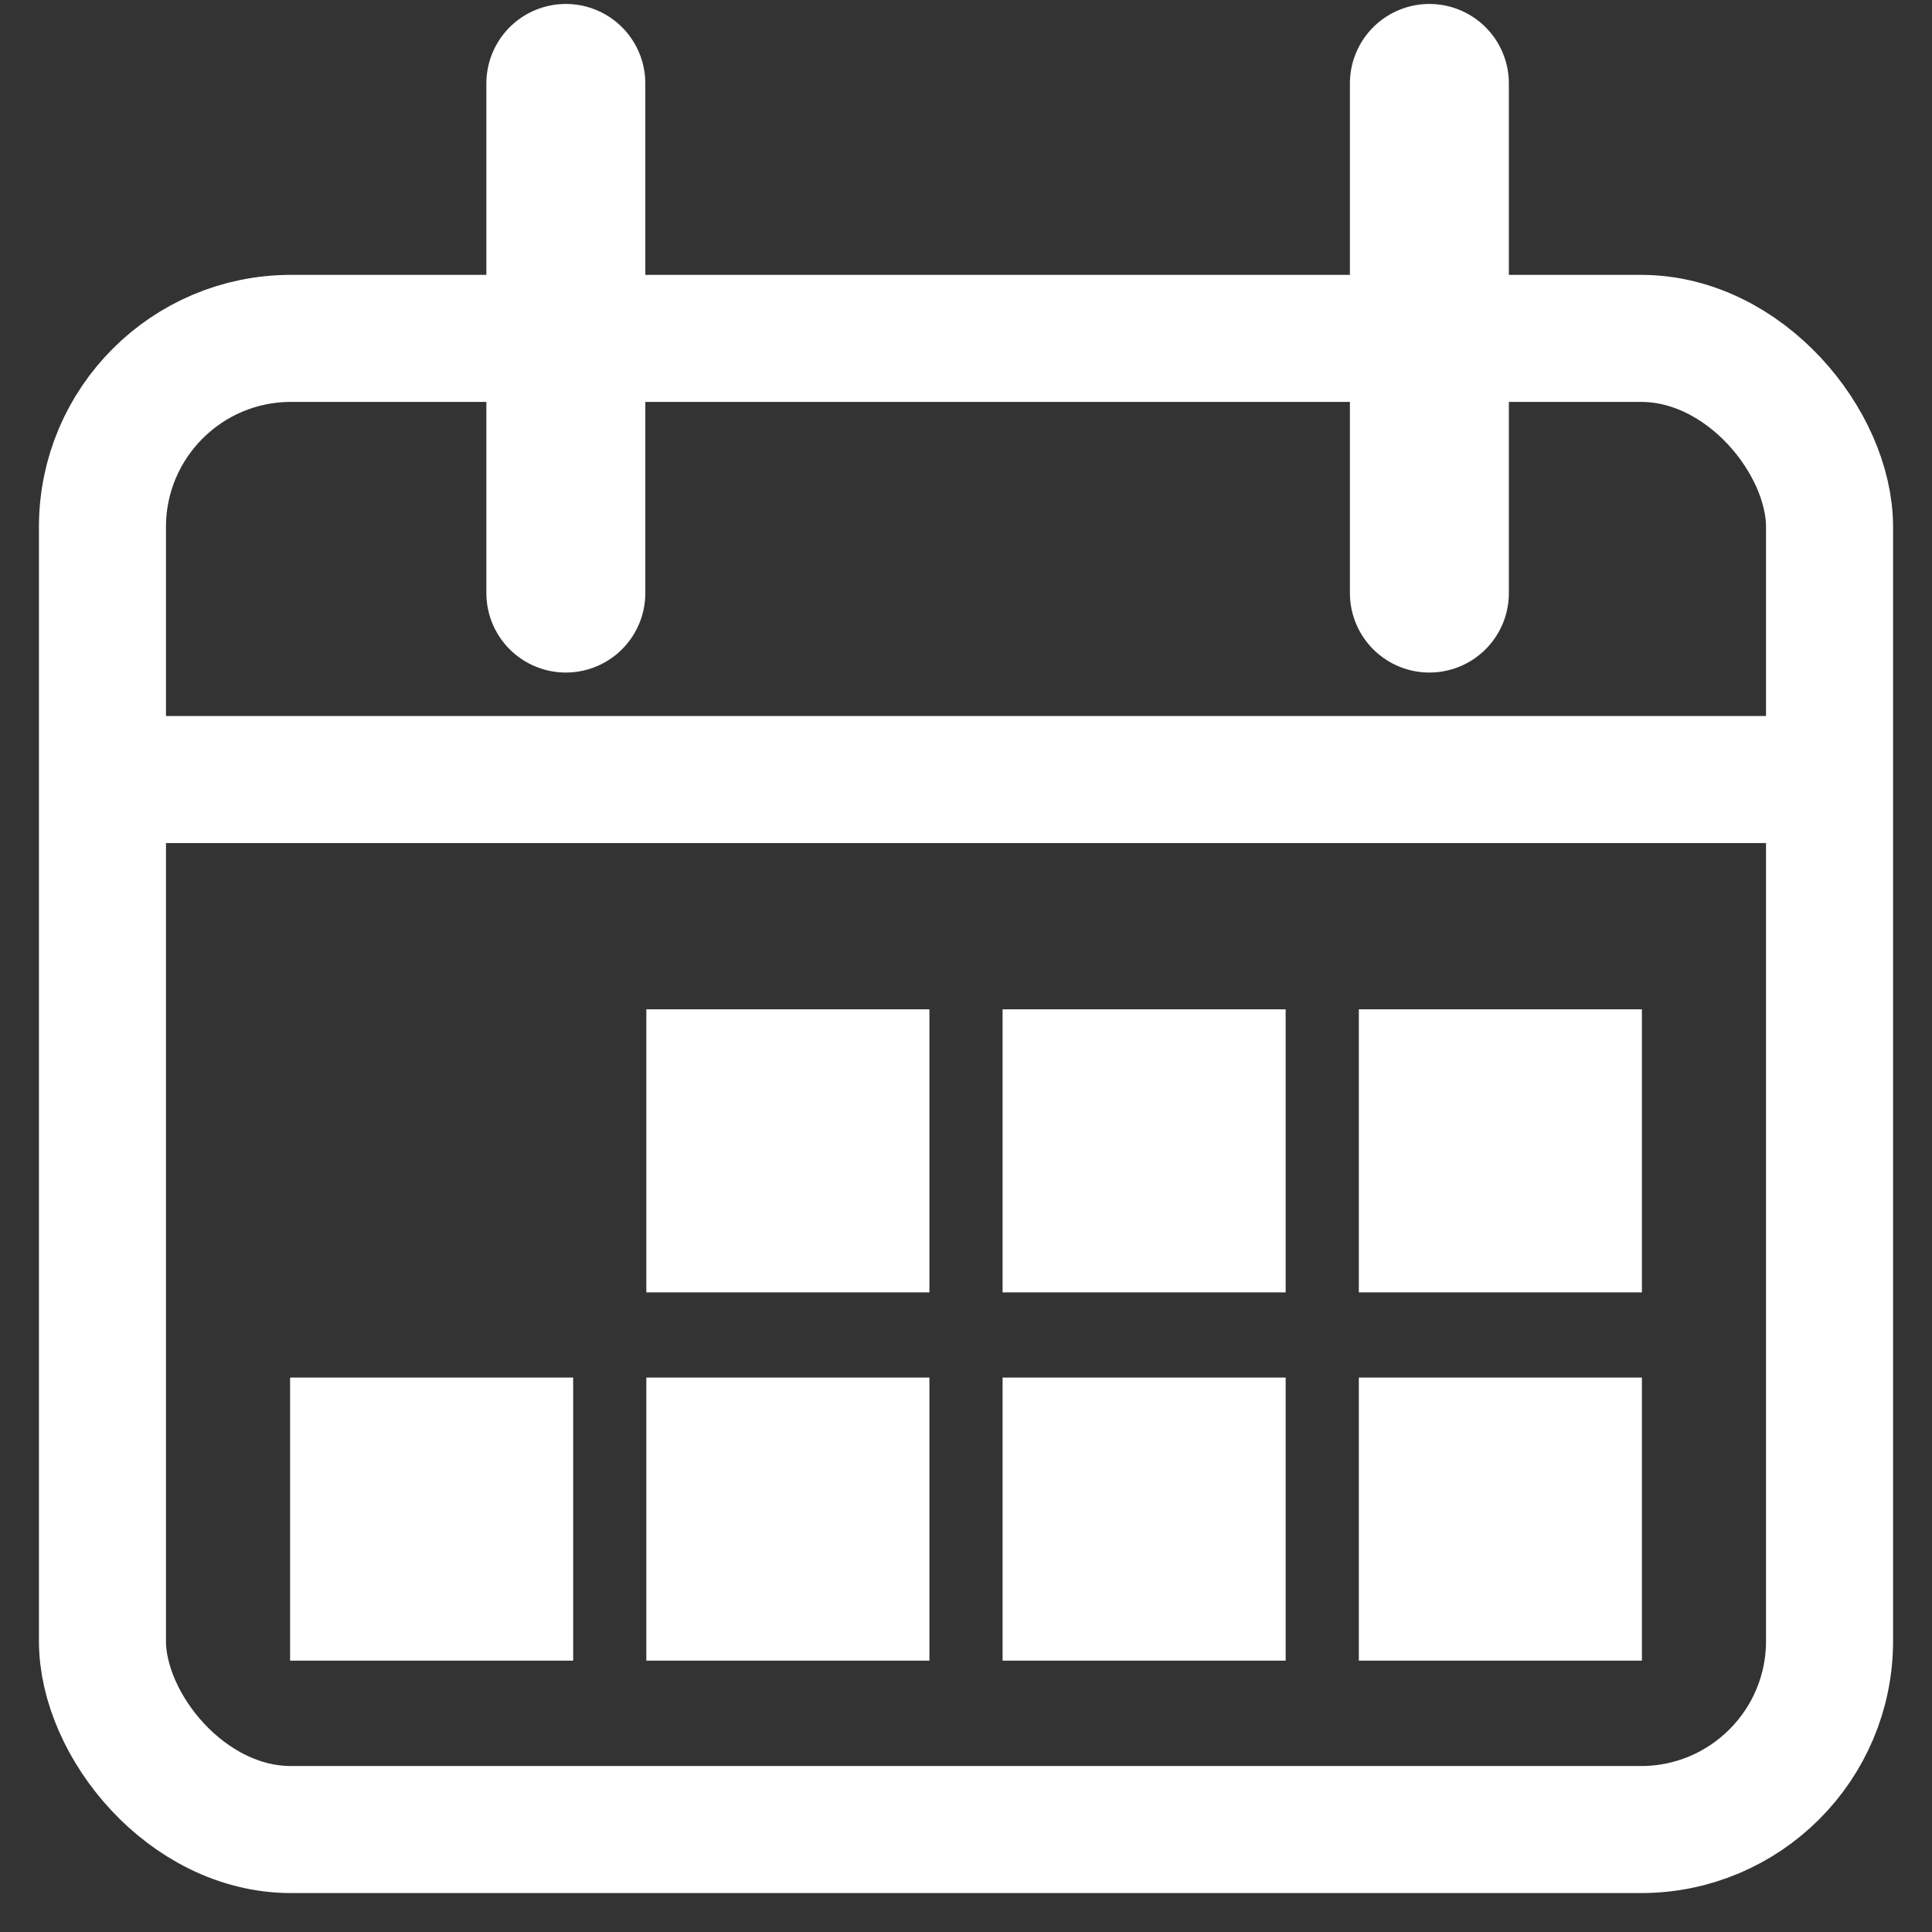
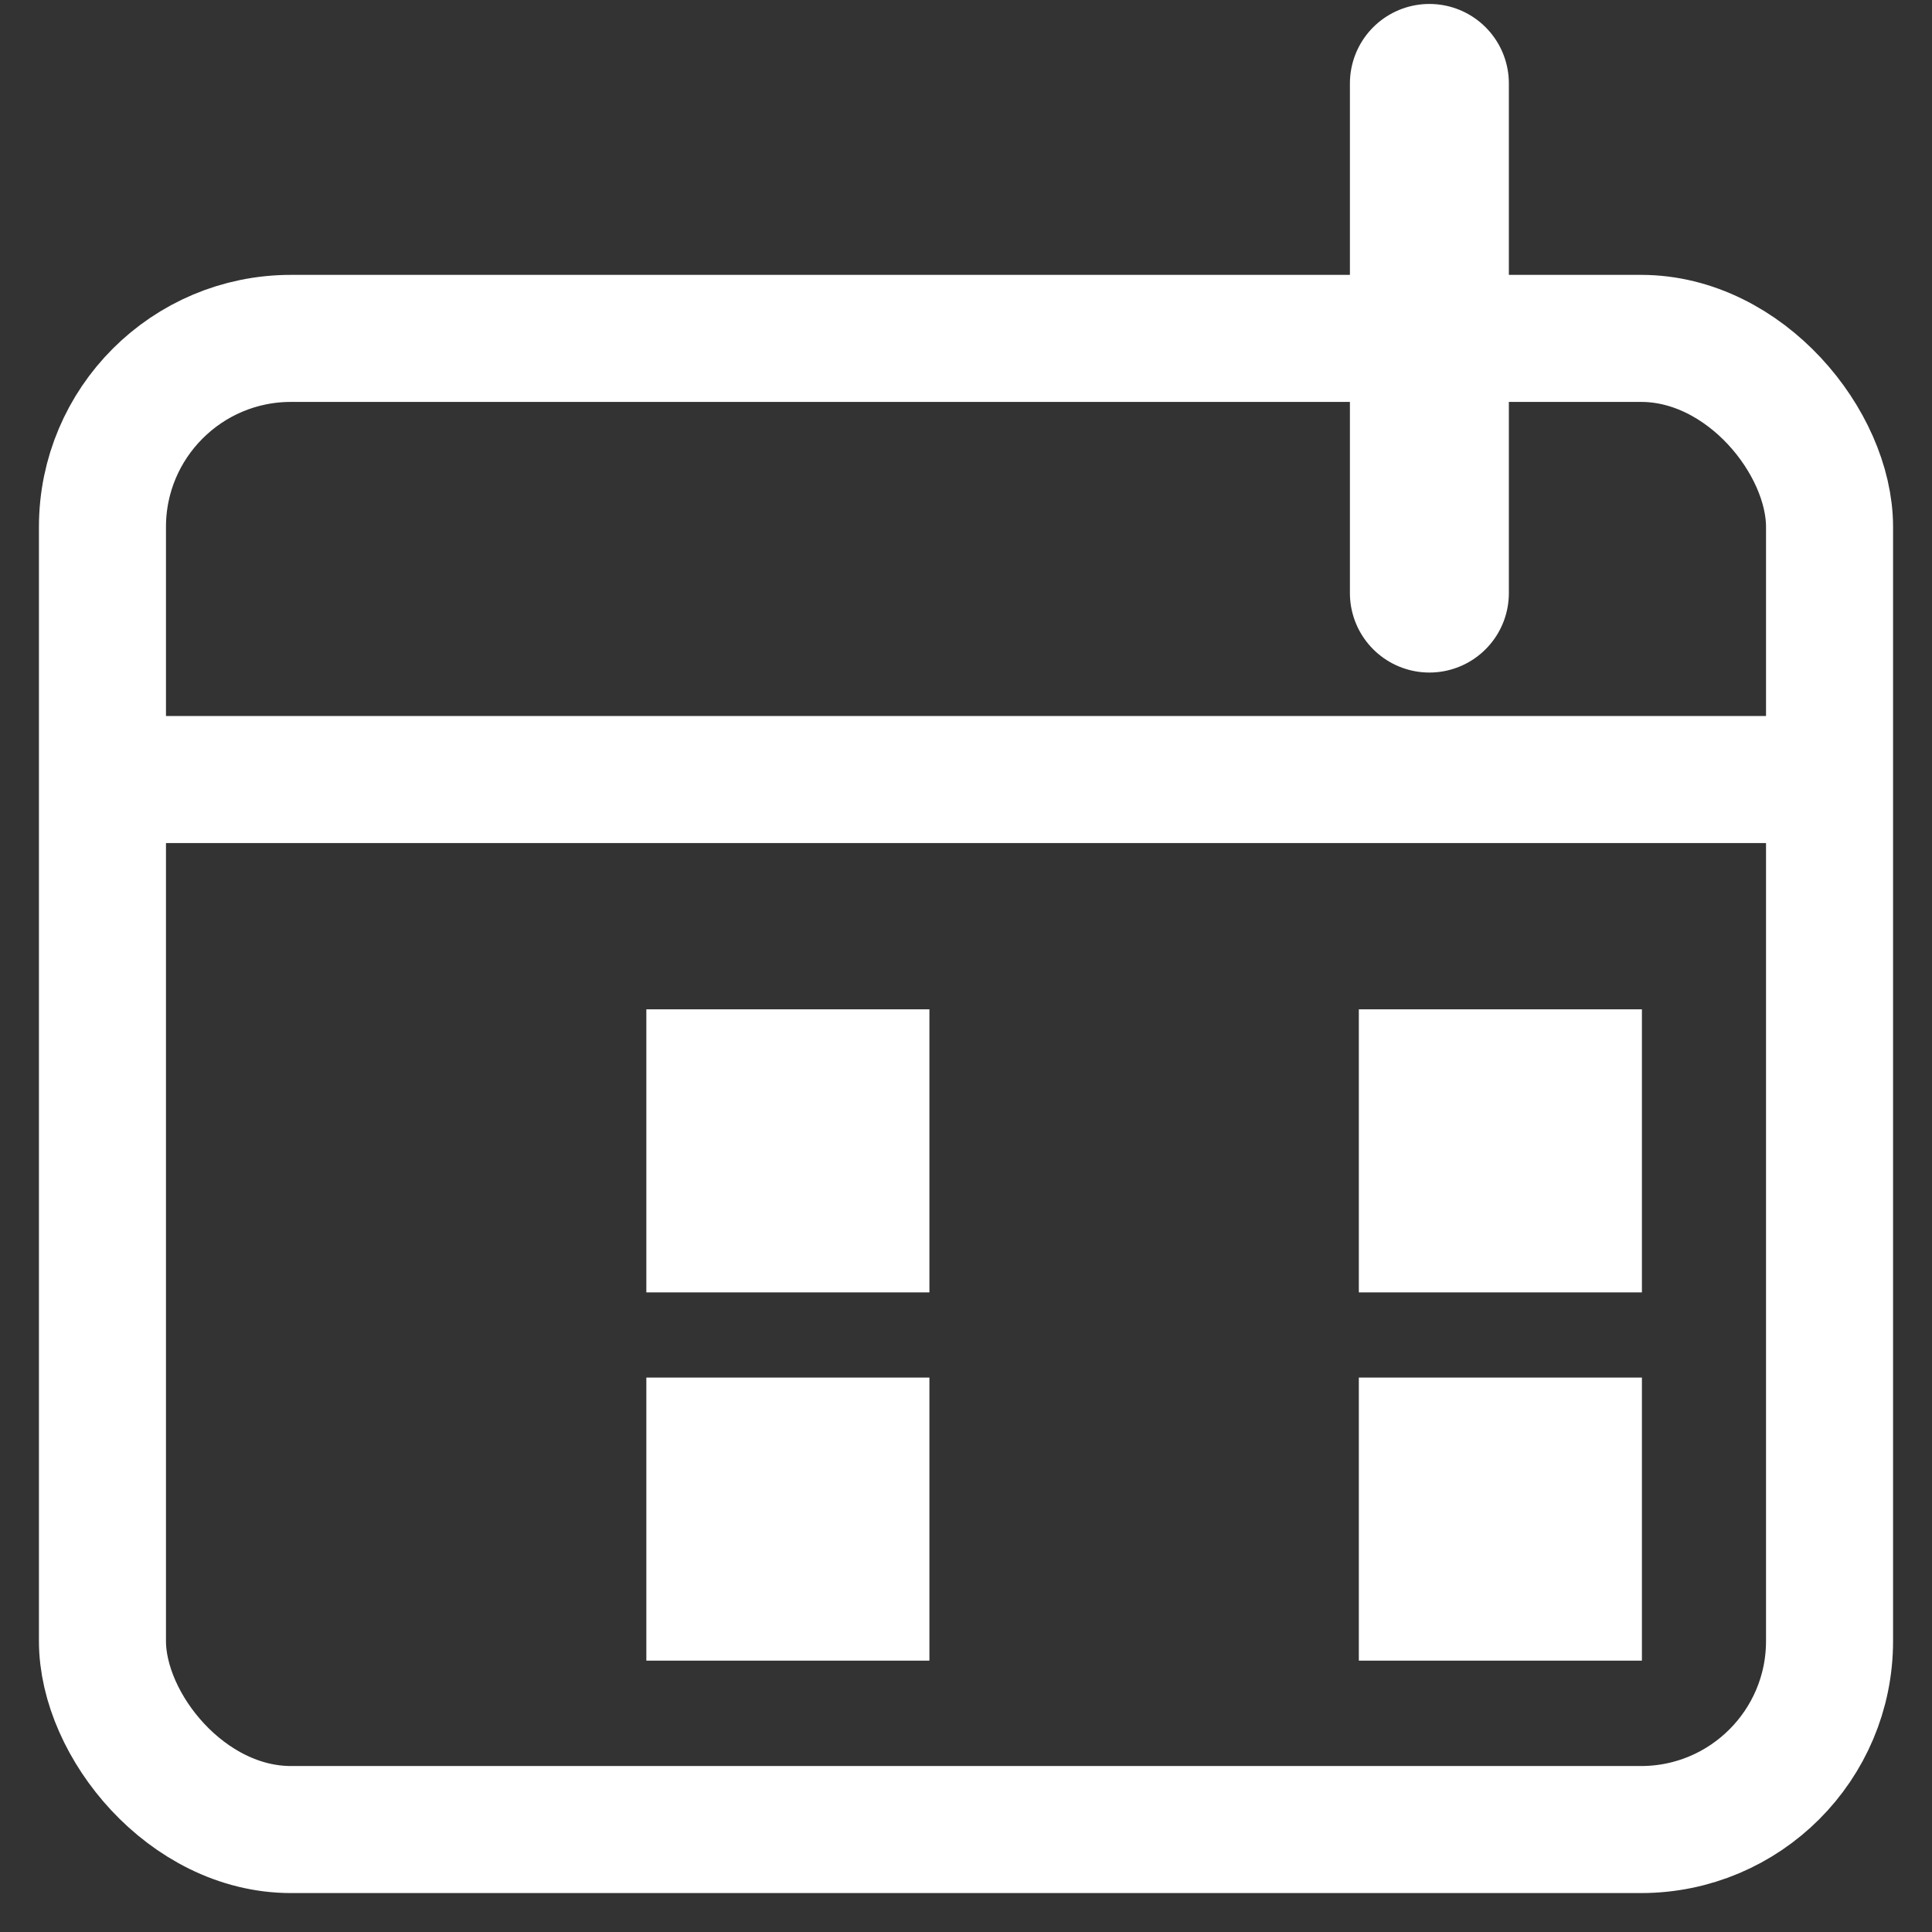
<svg xmlns="http://www.w3.org/2000/svg" id="Main" viewBox="0 0 66 66">
  <rect x="0" y="0" width="66" height="66" fill="#333333" stroke="none" />
  <defs>
    <style>.cls-1,.cls-2{fill:none;stroke:#fff;stroke-miterlimit:10;}.cls-1{stroke-width:4.34px;}.cls-2{stroke-linecap:round;stroke-width:5.43px;}.cls-3{fill:#fff;}</style>
  </defs>
  <title>calendar</title>
  <g id="Layer_1" data-name="Layer 1">
    <rect class="cls-1" x="3.5" y="11.56" width="59" height="50.94" rx="6.44" ry="6.44" />
-     <line class="cls-2" x1="19.33" y1="2.85" x2="19.33" y2="20.26" />
    <line class="cls-2" x1="48.83" y1="2.85" x2="48.83" y2="20.26" />
    <line class="cls-1" x1="3.5" y1="26.63" x2="62.5" y2="26.63" />
-     <rect class="cls-3" x="9.91" y="47.06" width="9.67" height="9.67" />
    <rect class="cls-3" x="22.08" y="47.06" width="9.67" height="9.67" />
-     <rect class="cls-3" x="34.25" y="47.06" width="9.67" height="9.67" />
    <rect class="cls-3" x="46.42" y="47.06" width="9.67" height="9.67" />
    <rect class="cls-3" x="22.08" y="34.48" width="9.67" height="9.67" />
-     <rect class="cls-3" x="34.25" y="34.48" width="9.67" height="9.67" />
    <rect class="cls-3" x="46.42" y="34.48" width="9.67" height="9.67" />
  </g>
</svg>